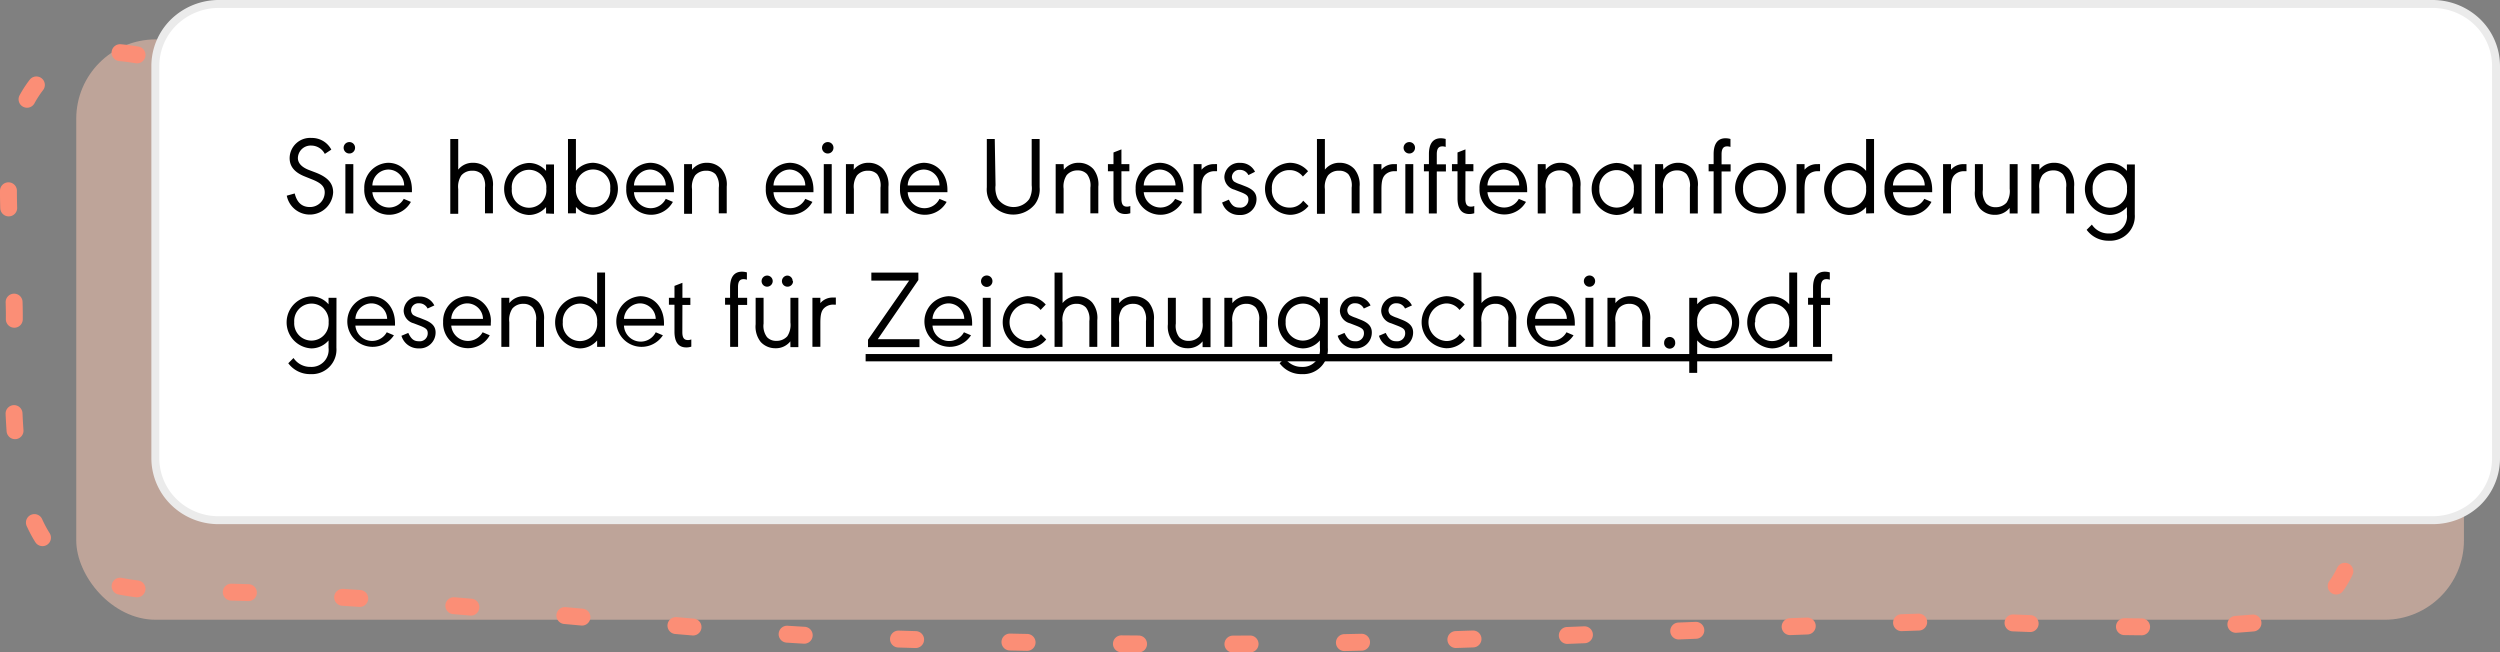
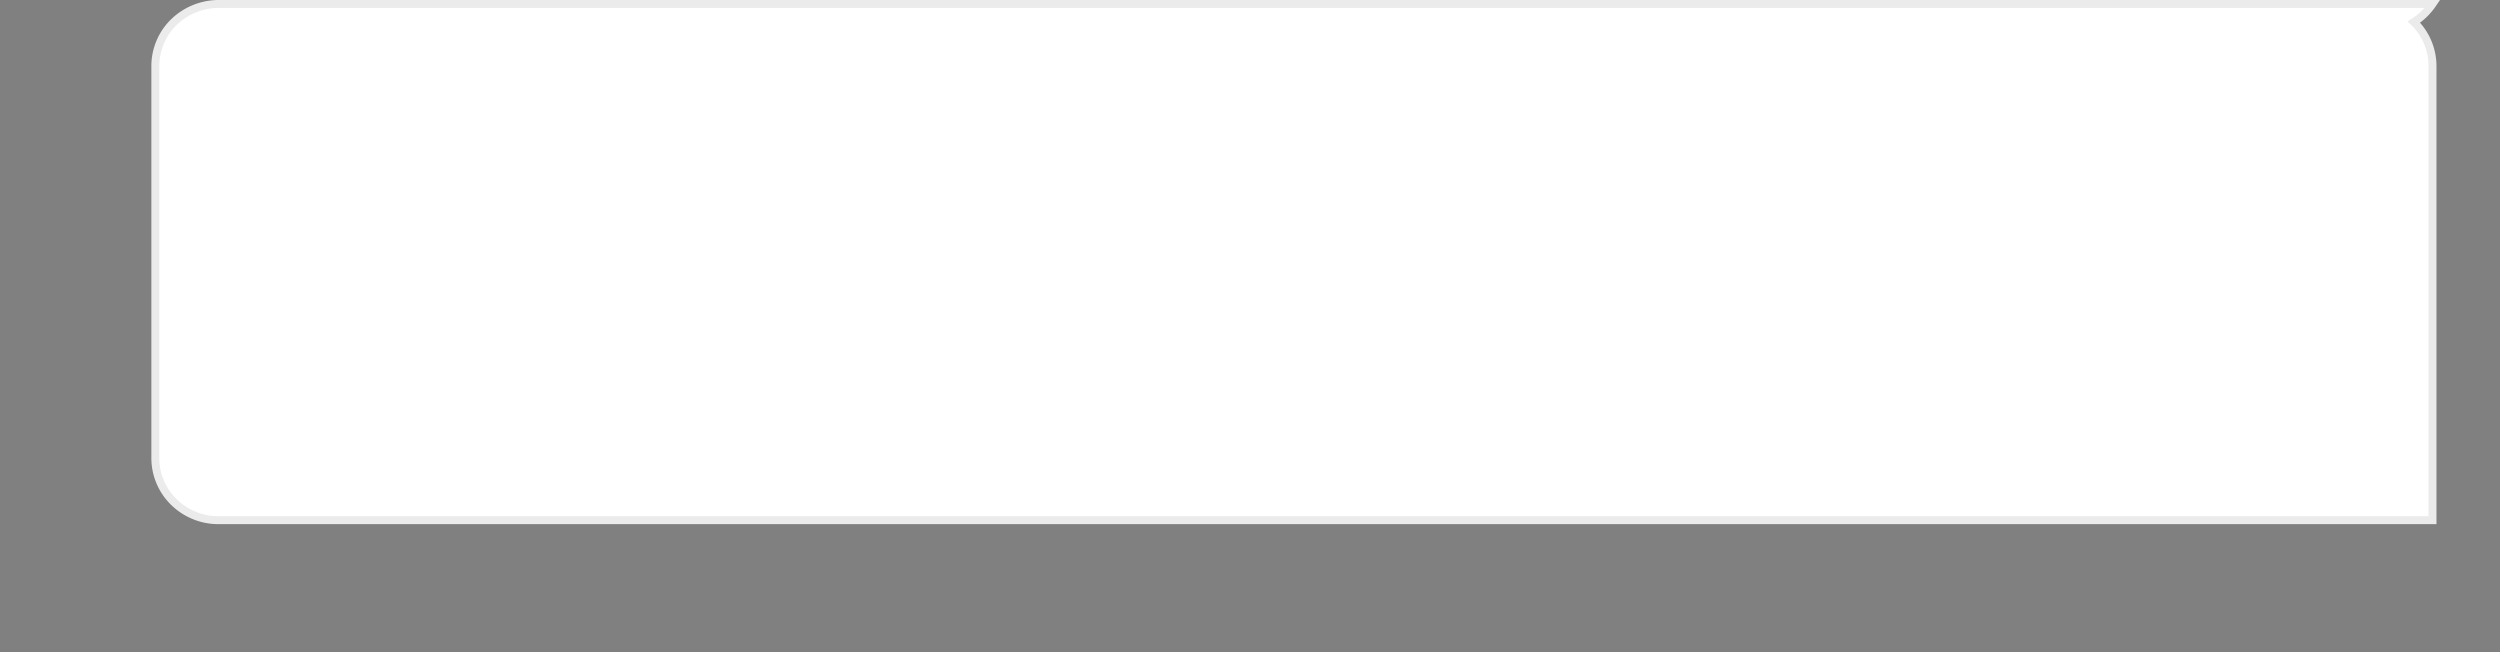
<svg xmlns="http://www.w3.org/2000/svg" data-name="Calque 1" viewBox="0 0 314.8 82.12">
  <rect x="0" y="0" width="314.8" height="82.12" fill="#808080" stroke="none" />
-   <rect width="300.66" height="73.08" x="9.6" y="4.96" fill="#fdc9b3" opacity=".5" rx="10" style="isolation:isolate" />
-   <path fill="none" stroke="#fb8e76" stroke-dasharray="2.16 11.88" stroke-linecap="round" stroke-width="2.13" d="m283.66 9.22-250 1c-9.28-.3-21.12-7.42-27.77-1-7.76 7.57-3.74 21.28-4.11 32.1C.83 68.94 5.87 74.5 23.92 74.5c25.22 0 61.39 5.07 84 5.8 58.75 2 76-.07 134.76-2 10.67-.37 26.75 1.61 42.61 0s11.4-19 11.4-40l-2.85-20.13a10.1 10.1 0 0 0-10.18-8.95Z" />
-   <path fill="#fff" fill-rule="evenodd" stroke="#ebebeb" d="M27.6 65.5h278.7a8.15 8.15 0 0 0 5.7-2.28 7.74 7.74 0 0 0 2.3-5.54V8.32a7.74 7.74 0 0 0-2.34-5.54A8.15 8.15 0 0 0 306.3.5H27.6a8.15 8.15 0 0 0-5.7 2.28 7.74 7.74 0 0 0-2.34 5.54v49.36a7.74 7.74 0 0 0 2.34 5.54 8 8 0 0 0 5.7 2.28Z" />
-   <path d="M40.9 19.38a1.93 1.93 0 0 0-1.69-1.05 1.61 1.61 0 0 0-1.7 1.57c0 .63.47 1.14 1.35 1.49l.92.35c1.5.59 2.17 1.34 2.17 2.49a2.95 2.95 0 0 1-5.84.41l1-.28c.29 1.15.91 1.71 1.91 1.71a1.85 1.85 0 0 0 1.87-1.84c0-.74-.45-1.19-1.62-1.65l-.87-.35c-1.3-.51-1.93-1.26-1.93-2.33a2.58 2.58 0 0 1 2.76-2.53 2.76 2.76 0 0 1 2.49 1.47ZM44.71 18.6a.72.72 0 1 1-.72-.71.71.71 0 0 1 .72.71Zm-.22 8.28h-1v-6.21h1ZM46.89 24.2a2.11 2.11 0 0 0 3.95.84l.9.38a3.13 3.13 0 0 1-5.87-1.67 3.12 3.12 0 0 1 3-3.25c1.74 0 3 1.42 3 3.39v.31Zm4-.85a2 2 0 0 0-2-2 2.05 2.05 0 0 0-2 2ZM57.7 21.36a2.31 2.31 0 0 1 1.88-.86 2.47 2.47 0 0 1 1.85.79 3.11 3.11 0 0 1 .64 2.21v3.36h-1v-3.23a2.39 2.39 0 0 0-.42-1.7 1.57 1.57 0 0 0-1.17-.43 1.74 1.74 0 0 0-1.39.59 2.58 2.58 0 0 0-.39 1.72v3.11h-1V17.5h1ZM68.76 26.88v-.81a2.86 2.86 0 0 1-2.18 1 3.28 3.28 0 0 1 0-6.55 2.84 2.84 0 0 1 2.18 1v-.81h1v6.21Zm-4.31-3.11a2.18 2.18 0 1 0 4.34 0 2.18 2.18 0 1 0-4.34 0ZM71.52 17.5h1v4a2.87 2.87 0 0 1 2.19-1 3.28 3.28 0 0 1 0 6.55 2.88 2.88 0 0 1-2.19-1v.81h-1Zm1 6.24a2.17 2.17 0 0 0 2.13 2.37 2.2 2.2 0 0 0 2.19-2.39 2.17 2.17 0 1 0-4.32 0ZM79.83 24.2a2.11 2.11 0 0 0 4 .84l.9.38a3.13 3.13 0 0 1-5.87-1.67 3.12 3.12 0 0 1 3-3.25c1.74 0 3 1.42 3 3.39v.31Zm4-.85a2 2 0 0 0-2-2 2.07 2.07 0 0 0-2 2ZM87.14 21.37a2.32 2.32 0 0 1 1.88-.87 2.45 2.45 0 0 1 1.85.79 3.07 3.07 0 0 1 .64 2.21v3.36h-1v-3.22a2.36 2.36 0 0 0-.42-1.71 1.57 1.57 0 0 0-1.17-.43 1.77 1.77 0 0 0-1.39.59 2.58 2.58 0 0 0-.39 1.72v3.11h-1v-6.25h1ZM97.4 24.2a2.11 2.11 0 0 0 4 .84l.9.38a3.13 3.13 0 0 1-5.87-1.67 3.12 3.12 0 0 1 3-3.25c1.74 0 3 1.42 3 3.39v.31Zm4-.85a2 2 0 0 0-2-2 2.07 2.07 0 0 0-2 2ZM104.95 18.6a.72.72 0 1 1-.71-.71.71.71 0 0 1 .71.71Zm-.22 8.28h-1v-6.21h1ZM107.5 21.37a2.3 2.3 0 0 1 1.87-.87 2.45 2.45 0 0 1 1.85.79 3.07 3.07 0 0 1 .65 2.23v3.36h-1v-3.24a2.36 2.36 0 0 0-.42-1.71 1.53 1.53 0 0 0-1.15-.43 1.75 1.75 0 0 0-1.39.59 2.58 2.58 0 0 0-.39 1.72v3.11h-1v-6.25h1ZM114.3 24.2a2.11 2.11 0 0 0 4 .84l.9.38a3.13 3.13 0 0 1-5.87-1.67 3.12 3.12 0 0 1 2.97-3.25c1.74 0 3 1.42 3 3.39v.31Zm4-.85a2 2 0 0 0-2-2 2.05 2.05 0 0 0-2 2ZM125.36 23.33a3 3 0 0 0 .31 1.74 2.43 2.43 0 0 0 3.93 0 3 3 0 0 0 .31-1.74V17.5h1v6.08a3.11 3.11 0 0 1-.61 2.16 3.51 3.51 0 0 1-5.42 0 3.11 3.11 0 0 1-.62-2.16V17.5h1ZM133.96 21.37a2.3 2.3 0 0 1 1.87-.87 2.45 2.45 0 0 1 1.85.79 3.07 3.07 0 0 1 .62 2.21v3.36h-1v-3.22a2.36 2.36 0 0 0-.42-1.71 1.53 1.53 0 0 0-1.17-.47 1.75 1.75 0 0 0-1.39.59 2.58 2.58 0 0 0-.39 1.72v3.11h-1v-6.21h1ZM141.21 25.02c0 .71.21 1 .7 1a1.11 1.11 0 0 0 .42-.08v.91a2.05 2.05 0 0 1-.62.1c-1 0-1.5-.66-1.5-2v-3.38h-.7v-.9h.7V19.2l1-.39v1.86h1v.9h-1ZM144.02 24.2a2.11 2.11 0 0 0 3.95.84l.9.38a3.13 3.13 0 0 1-5.87-1.67 3.12 3.12 0 0 1 3-3.25c1.74 0 3 1.42 3 3.39v.31Zm4-.85a2 2 0 0 0-2-2 2.05 2.05 0 0 0-2 2ZM151.3 21.37a2 2 0 0 1 1.62-.7 1.77 1.77 0 0 1 .33 0v.89h-.27a1.64 1.64 0 0 0-1.05.31c-.48.35-.63.85-.63 2v3h-1v-6.2h1ZM157.2 22.05a1.17 1.17 0 0 0-1.08-.66.93.93 0 0 0-1 .87.82.82 0 0 0 .27.6 3.48 3.48 0 0 0 .81.36l.61.24c1 .39 1.41.87 1.41 1.61a2 2 0 0 1-2.14 2 2.2 2.2 0 0 1-2.19-1.57l.85-.36c.38.78.72 1 1.34 1a1 1 0 0 0 1.12-1c0-.48-.2-.66-1.1-1l-.67-.26a1.68 1.68 0 0 1-1.26-1.57 1.85 1.85 0 0 1 2-1.8 2 2 0 0 1 1.86 1.12ZM164.06 22.23a2.08 2.08 0 0 0-1.7-.81 2.18 2.18 0 0 0-2.2 2.35 2.19 2.19 0 0 0 2.22 2.37 2 2 0 0 0 1.72-.87l.67.67a3 3 0 0 1-2.38 1.11 3.28 3.28 0 0 1 0-6.55 3 3 0 0 1 2.32 1.06ZM166.83 21.36a2.29 2.29 0 0 1 1.87-.86 2.45 2.45 0 0 1 1.85.79 3.07 3.07 0 0 1 .65 2.21v3.36h-1v-3.23a2.34 2.34 0 0 0-.42-1.7 1.55 1.55 0 0 0-1.18-.43 1.72 1.72 0 0 0-1.38.59 2.58 2.58 0 0 0-.39 1.72v3.11h-1V17.5h1ZM173.95 21.37a2 2 0 0 1 1.63-.7h.32v.89h-.27a1.64 1.64 0 0 0-1.05.31c-.47.35-.63.85-.63 2v3h-1v-6.2h1ZM178.18 18.6a.72.72 0 1 1-.71-.71.71.71 0 0 1 .71.71Zm-.22 8.28h-1v-6.21h1ZM180.92 26.88h-1v-5.31h-.62v-.9h.63v-1.26c0-1.3.5-2 1.5-2a2.24 2.24 0 0 1 .61.09v1a1.33 1.33 0 0 0-.42-.07c-.49 0-.7.32-.7 1v1.26h1.15v.9h-1.15ZM184.52 25.02c0 .71.21 1 .7 1a1.05 1.05 0 0 0 .42-.08v.91a2 2 0 0 1-.61.1c-1 0-1.5-.66-1.5-2v-3.38h-.7v-.9h.7V19.2l1-.39v1.86h1v.9h-1ZM187.3 24.2a2.11 2.11 0 0 0 3.95.84l.9.38a3.13 3.13 0 0 1-5.85-1.67 3.12 3.12 0 0 1 3-3.25c1.74 0 3 1.42 3 3.39v.31Zm4-.85a2 2 0 0 0-2-2 2.07 2.07 0 0 0-2 2ZM194.64 21.37a2.3 2.3 0 0 1 1.88-.87 2.45 2.45 0 0 1 1.85.79 3.07 3.07 0 0 1 .64 2.23v3.36h-1v-3.24a2.36 2.36 0 0 0-.42-1.71 1.57 1.57 0 0 0-1.18-.47 1.77 1.77 0 0 0-1.39.59 2.58 2.58 0 0 0-.39 1.72v3.11h-1v-6.21h1ZM205.71 26.88v-.81a2.89 2.89 0 0 1-2.19 1 3.28 3.28 0 0 1 0-6.55 2.87 2.87 0 0 1 2.19 1v-.81h1v6.21Zm-4.32-3.11a2.2 2.2 0 0 0 2.19 2.37 2.18 2.18 0 0 0 2.15-2.37 2.16 2.16 0 0 0-2.2-2.35 2.19 2.19 0 0 0-2.14 2.35ZM209.45 21.37a2.33 2.33 0 0 1 1.85-.87 2.45 2.45 0 0 1 1.85.79 3.07 3.07 0 0 1 .64 2.23v3.36h-1v-3.24a2.36 2.36 0 0 0-.42-1.71 1.55 1.55 0 0 0-1.18-.47 1.73 1.73 0 0 0-1.38.59 2.57 2.57 0 0 0-.4 1.72v3.11h-1v-6.21h1ZM216.78 26.88h-1v-5.31h-.63v-.9h.63v-1.26c0-1.3.51-2 1.5-2a2.25 2.25 0 0 1 .62.09v1a1.37 1.37 0 0 0-.42-.07c-.49 0-.7.32-.7 1v1.26h1.14v.9h-1.14ZM224.88 23.77a3.2 3.2 0 1 1-3.15-3.27 3.19 3.19 0 0 1 3.15 3.27Zm-5.39 0a2.2 2.2 0 1 0 4.39 0 2.2 2.2 0 1 0-4.39 0ZM227.23 21.37a2 2 0 0 1 1.63-.7 1.62 1.62 0 0 1 .32 0v.89h-.27a1.66 1.66 0 0 0-1.05.31c-.47.35-.63.85-.63 2v3h-1v-6.2h1ZM234.98 26.88v-.81a2.88 2.88 0 0 1-2.19 1 3.28 3.28 0 0 1 0-6.55 2.87 2.87 0 0 1 2.19 1V17.5h1v9.35Zm-4.32-3.11a2.17 2.17 0 1 0 4.32 0 2.15 2.15 0 0 0-2.17-2.33 2.19 2.19 0 0 0-2.15 2.33ZM238.36 24.2a2.11 2.11 0 0 0 3.95.84l.9.38a3.13 3.13 0 0 1-5.91-1.67 3.12 3.12 0 0 1 3-3.25c1.74 0 3 1.42 3 3.39v.31Zm4-.85a2 2 0 0 0-2-2 2.07 2.07 0 0 0-2 2ZM245.67 21.37a2 2 0 0 1 1.63-.7h.32v.89h-.27a1.64 1.64 0 0 0-1.05.31c-.48.35-.63.85-.63 2v3h-1v-6.2h1ZM253.05 26.18a2.3 2.3 0 0 1-1.88.87 2.47 2.47 0 0 1-1.85-.79 3.11 3.11 0 0 1-.64-2.23v-3.36h1v3.24a2.4 2.4 0 0 0 .42 1.71 1.57 1.57 0 0 0 1.18.47 1.79 1.79 0 0 0 1.39-.58 2.65 2.65 0 0 0 .39-1.74v-3.1h1v6.21h-1ZM256.8 21.37a2.3 2.3 0 0 1 1.88-.87 2.47 2.47 0 0 1 1.85.79 3.11 3.11 0 0 1 .64 2.23v3.36h-1v-3.24a2.4 2.4 0 0 0-.42-1.71 1.57 1.57 0 0 0-1.18-.47 1.77 1.77 0 0 0-1.39.59 2.58 2.58 0 0 0-.39 1.72v3.11h-1v-6.21h1ZM268.81 26.99a3.09 3.09 0 0 1-3.25 3.32 3.38 3.38 0 0 1-2.81-1.37l.66-.66a2.49 2.49 0 0 0 2.15 1.12 2.16 2.16 0 0 0 2.26-2.41v-.92a2.86 2.86 0 0 1-2.19 1 3.28 3.28 0 0 1 0-6.55 2.86 2.86 0 0 1 2.19 1v-.81h1Zm-5.3-3.22a2.17 2.17 0 1 0 4.32 0 2.15 2.15 0 0 0-2.18-2.33 2.19 2.19 0 0 0-2.14 2.33ZM42.36 43.79a3.09 3.09 0 0 1-3.25 3.32 3.4 3.4 0 0 1-2.81-1.37l.66-.66a2.52 2.52 0 0 0 2.16 1.12 2.15 2.15 0 0 0 2.25-2.41v-.92a2.86 2.86 0 0 1-2.18 1 3.28 3.28 0 0 1 0-6.55 2.84 2.84 0 0 1 2.18 1v-.82h1Zm-5.31-3.22a2.17 2.17 0 1 0 4.33 0 2.16 2.16 0 0 0-2.19-2.34 2.19 2.19 0 0 0-2.14 2.34ZM44.75 41a2.11 2.11 0 0 0 3.95.84l.9.38a3.19 3.19 0 1 1-2.86-4.92c1.74 0 3 1.42 3 3.39V41Zm4-.85a2 2 0 0 0-2-1.95 2.05 2.05 0 0 0-2 1.95ZM53.84 38.85a1.16 1.16 0 0 0-1.08-.66.92.92 0 0 0-1 .87.85.85 0 0 0 .26.6 3.68 3.68 0 0 0 .82.36l.6.24c1 .39 1.41.87 1.41 1.61a2 2 0 0 1-2.14 2 2.21 2.21 0 0 1-2.16-1.59l.86-.36c.37.78.71 1.05 1.33 1.05a1 1 0 0 0 1.12-1c0-.48-.2-.66-1.09-1l-.68-.26a1.68 1.68 0 0 1-1.26-1.57 1.86 1.86 0 0 1 2-1.8 2 2 0 0 1 1.86 1.12ZM56.82 41a2.11 2.11 0 0 0 3.95.84l.9.38a3.13 3.13 0 0 1-5.87-1.67 3.12 3.12 0 0 1 3-3.25 3.09 3.09 0 0 1 3 3.39V41Zm4-.85a2 2 0 0 0-2-1.95 2.05 2.05 0 0 0-2 1.95ZM64.13 38.17A2.3 2.3 0 0 1 66 37.3a2.45 2.45 0 0 1 1.85.79 3.07 3.07 0 0 1 .65 2.23v3.36h-1v-3.24a2.36 2.36 0 0 0-.42-1.71 1.53 1.53 0 0 0-1.17-.47 1.75 1.75 0 0 0-1.39.59 2.58 2.58 0 0 0-.39 1.72v3.11h-1V37.5h1ZM75.19 43.68v-.81a2.88 2.88 0 0 1-2.19 1 3.28 3.28 0 0 1 0-6.55 2.87 2.87 0 0 1 2.19 1v-4h1v9.35Zm-4.32-3.11a2.17 2.17 0 1 0 4.32 0 2.15 2.15 0 0 0-2.17-2.34 2.2 2.2 0 0 0-2.15 2.34ZM78.57 41a2.11 2.11 0 0 0 4 .84l.9.38a3.19 3.19 0 1 1-2.86-4.92c1.74 0 3 1.42 3 3.39V41Zm4-.85a2 2 0 0 0-2-1.95 2.07 2.07 0 0 0-2 1.95ZM85.92 41.82c0 .71.21 1 .71 1a1.11 1.11 0 0 0 .42-.08v.91a2.05 2.05 0 0 1-.62.1c-1 0-1.5-.66-1.5-2v-3.38h-.7v-.87h.7V36l1-.39v1.89h1v.9h-1ZM92.94 43.68h-1v-5.31h-.64v-.87h.63v-1.29c0-1.3.51-2 1.5-2a2.25 2.25 0 0 1 .62.09v.92a1.37 1.37 0 0 0-.42-.07c-.49 0-.7.32-.7 1v1.35h1.15v.9h-1.14ZM99.52 42.98a2.3 2.3 0 0 1-1.88.87 2.48 2.48 0 0 1-1.85-.79 3.11 3.11 0 0 1-.64-2.23V37.5h1v3.24a2.35 2.35 0 0 0 .43 1.71 1.53 1.53 0 0 0 1.17.47 1.78 1.78 0 0 0 1.39-.58 2.63 2.63 0 0 0 .39-1.74v-3.1h1v6.21h-1ZM97.3 35.4a.71.71 0 0 1-.7.7.7.7 0 1 1 .7-.7Zm2.56 0a.69.69 0 0 1-.7.7.7.7 0 0 1-.7-.71.71.71 0 0 1 .7-.69.69.69 0 0 1 .65.7ZM103.3 38.17a2 2 0 0 1 1.63-.7 1.72 1.72 0 0 1 .32 0v.89h-.27a1.64 1.64 0 0 0-1.05.31c-.48.35-.63.85-.63 2v3h-1V37.5h1ZM115.78 42.71v1h-6.48v-.93l5.18-7.45h-4.76v-1h5.92v.93l-5.11 7.45ZM117.42 41a2.08 2.08 0 0 0 2.06 1.94 2.11 2.11 0 0 0 1.9-1.1l.89.38a3.19 3.19 0 1 1-2.86-4.92c1.74 0 3 1.42 3 3.39V41Zm4-.85a2 2 0 0 0-2-1.95 2.07 2.07 0 0 0-2 1.95ZM124.97 35.4a.72.72 0 1 1-.71-.71.71.71 0 0 1 .71.71Zm-.22 8.28h-1V37.5h1ZM131.03 39.03a2.06 2.06 0 0 0-1.69-.82 2.37 2.37 0 0 0 0 4.73 2 2 0 0 0 1.73-.87l.67.67a3 3 0 0 1-2.38 1.11 3.28 3.28 0 0 1 0-6.55 3.06 3.06 0 0 1 2.32 1.05ZM133.8 38.16a2.32 2.32 0 0 1 1.88-.86 2.45 2.45 0 0 1 1.85.79 3.07 3.07 0 0 1 .64 2.23v3.36h-1v-3.25a2.34 2.34 0 0 0-.42-1.7 1.55 1.55 0 0 0-1.18-.47 1.72 1.72 0 0 0-1.38.59 2.57 2.57 0 0 0-.4 1.72v3.11h-1v-9.35h1ZM140.93 38.17a2.3 2.3 0 0 1 1.88-.87 2.47 2.47 0 0 1 1.85.79 3.11 3.11 0 0 1 .64 2.23v3.36h-1v-3.24a2.4 2.4 0 0 0-.42-1.71 1.57 1.57 0 0 0-1.18-.47 1.75 1.75 0 0 0-1.39.59 2.58 2.58 0 0 0-.39 1.72v3.11h-1V37.5h1ZM151.43 42.98a2.3 2.3 0 0 1-1.88.87 2.45 2.45 0 0 1-1.84-.79 3.07 3.07 0 0 1-.65-2.23V37.5h1v3.24a2.36 2.36 0 0 0 .42 1.71 1.53 1.53 0 0 0 1.17.47 1.78 1.78 0 0 0 1.39-.58 2.63 2.63 0 0 0 .39-1.74v-3.1h1v6.21h-1ZM155.18 38.17a2.3 2.3 0 0 1 1.88-.87 2.45 2.45 0 0 1 1.85.79 3.07 3.07 0 0 1 .64 2.23v3.36h-1v-3.24a2.36 2.36 0 0 0-.42-1.71 1.57 1.57 0 0 0-1.18-.47 1.77 1.77 0 0 0-1.39.59 2.58 2.58 0 0 0-.39 1.72v3.11h-1V37.5h1ZM167.2 43.79a3.09 3.09 0 0 1-3.25 3.32 3.38 3.38 0 0 1-2.82-1.37l.66-.66a2.5 2.5 0 0 0 2.16 1.12 2.15 2.15 0 0 0 2.25-2.41v-.92a2.86 2.86 0 0 1-2.18 1 3.28 3.28 0 0 1 0-6.55 2.85 2.85 0 0 1 2.18 1v-.82h1Zm-5.31-3.22a2.17 2.17 0 1 0 4.33 0 2.16 2.16 0 0 0-2.19-2.34 2.19 2.19 0 0 0-2.14 2.34ZM171.73 38.85a1.16 1.16 0 0 0-1.08-.66.92.92 0 0 0-1 .87.85.85 0 0 0 .26.6 4 4 0 0 0 .82.36l.6.24c1 .39 1.41.87 1.41 1.61a2 2 0 0 1-2.14 2 2.21 2.21 0 0 1-2.16-1.59l.86-.36c.38.78.71 1.05 1.33 1.05a1 1 0 0 0 1.12-1c0-.48-.2-.66-1.09-1l-.67-.26a1.68 1.68 0 0 1-1.27-1.57 1.86 1.86 0 0 1 2-1.8 2 2 0 0 1 1.86 1.12ZM176.92 38.85a1.15 1.15 0 0 0-1.08-.66.93.93 0 0 0-1 .87.82.82 0 0 0 .27.6 3.48 3.48 0 0 0 .81.36l.6.24c1 .39 1.42.87 1.42 1.61a2 2 0 0 1-2.15 2 2.19 2.19 0 0 1-2.15-1.59l.85-.36c.38.78.72 1.05 1.33 1.05a1 1 0 0 0 1.12-1c0-.48-.19-.66-1.09-1l-.67-.26a1.68 1.68 0 0 1-1.26-1.57 1.85 1.85 0 0 1 2-1.8 2 2 0 0 1 1.87 1.12ZM183.78 39.03a2.06 2.06 0 0 0-1.69-.82 2.37 2.37 0 0 0 0 4.73 2 2 0 0 0 1.73-.87l.67.67a3 3 0 0 1-2.38 1.11 3.28 3.28 0 0 1 0-6.55 3.06 3.06 0 0 1 2.32 1.05ZM186.55 38.16a2.32 2.32 0 0 1 1.88-.86 2.45 2.45 0 0 1 1.85.79 3.07 3.07 0 0 1 .64 2.23v3.36h-1v-3.25a2.34 2.34 0 0 0-.42-1.7 1.55 1.55 0 0 0-1.18-.47 1.72 1.72 0 0 0-1.38.59 2.57 2.57 0 0 0-.4 1.72v3.11h-1v-9.35h1ZM193.3 41a2.11 2.11 0 0 0 3.95.84l.89.38a3.19 3.19 0 1 1-2.84-4.92c1.74 0 3 1.42 3 3.39V41Zm4-.85a2 2 0 0 0-2-1.95 2.05 2.05 0 0 0-2 1.95ZM200.86 35.4a.71.71 0 0 1-.71.71.71.71 0 1 1 0-1.42.71.71 0 0 1 .71.71Zm-.22 8.28h-1V37.5h1ZM203.41 38.17a2.3 2.3 0 0 1 1.89-.87 2.48 2.48 0 0 1 1.85.79 3.11 3.11 0 0 1 .64 2.23v3.36h-1v-3.24a2.4 2.4 0 0 0-.42-1.71 1.57 1.57 0 0 0-1.18-.47 1.75 1.75 0 0 0-1.39.59 2.58 2.58 0 0 0-.39 1.72v3.11h-1V37.5h1ZM210.94 43.12a.7.7 0 1 1-1.39 0 .7.7 0 0 1 .69-.69.69.69 0 0 1 .7.69ZM213.71 37.5v.81a2.88 2.88 0 0 1 2.19-1 3.28 3.28 0 0 1 0 6.55 2.87 2.87 0 0 1-2.19-1v4.09h-1V37.5Zm0 3.13a2.16 2.16 0 0 0 2.17 2.34 2.37 2.37 0 0 0 0-4.73 2.16 2.16 0 0 0-2.17 2.36ZM225.3 43.68v-.81a2.89 2.89 0 0 1-2.19 1 3.28 3.28 0 0 1 0-6.55 2.9 2.9 0 0 1 2.19 1v-4h1v9.35Zm-4.32-3.11a2.17 2.17 0 1 0 4.32 0 2.16 2.16 0 0 0-2.18-2.34 2.19 2.19 0 0 0-2.1 2.34ZM229.3 43.68h-1v-5.31h-.63v-.87h.63v-1.29c0-1.3.5-2 1.49-2a2.25 2.25 0 0 1 .62.09v.92a1.37 1.37 0 0 0-.42-.07c-.49 0-.7.32-.7 1v1.35h1.15v.9h-1.14Z" />
-   <path d="M109 45.5v-.92h121.71v.92Z" />
+   <path fill="#fff" fill-rule="evenodd" stroke="#ebebeb" d="M27.6 65.5h278.7V8.32a7.74 7.74 0 0 0-2.34-5.54A8.15 8.15 0 0 0 306.3.5H27.6a8.15 8.15 0 0 0-5.7 2.28 7.74 7.74 0 0 0-2.34 5.54v49.36a7.74 7.74 0 0 0 2.34 5.54 8 8 0 0 0 5.7 2.28Z" />
</svg>